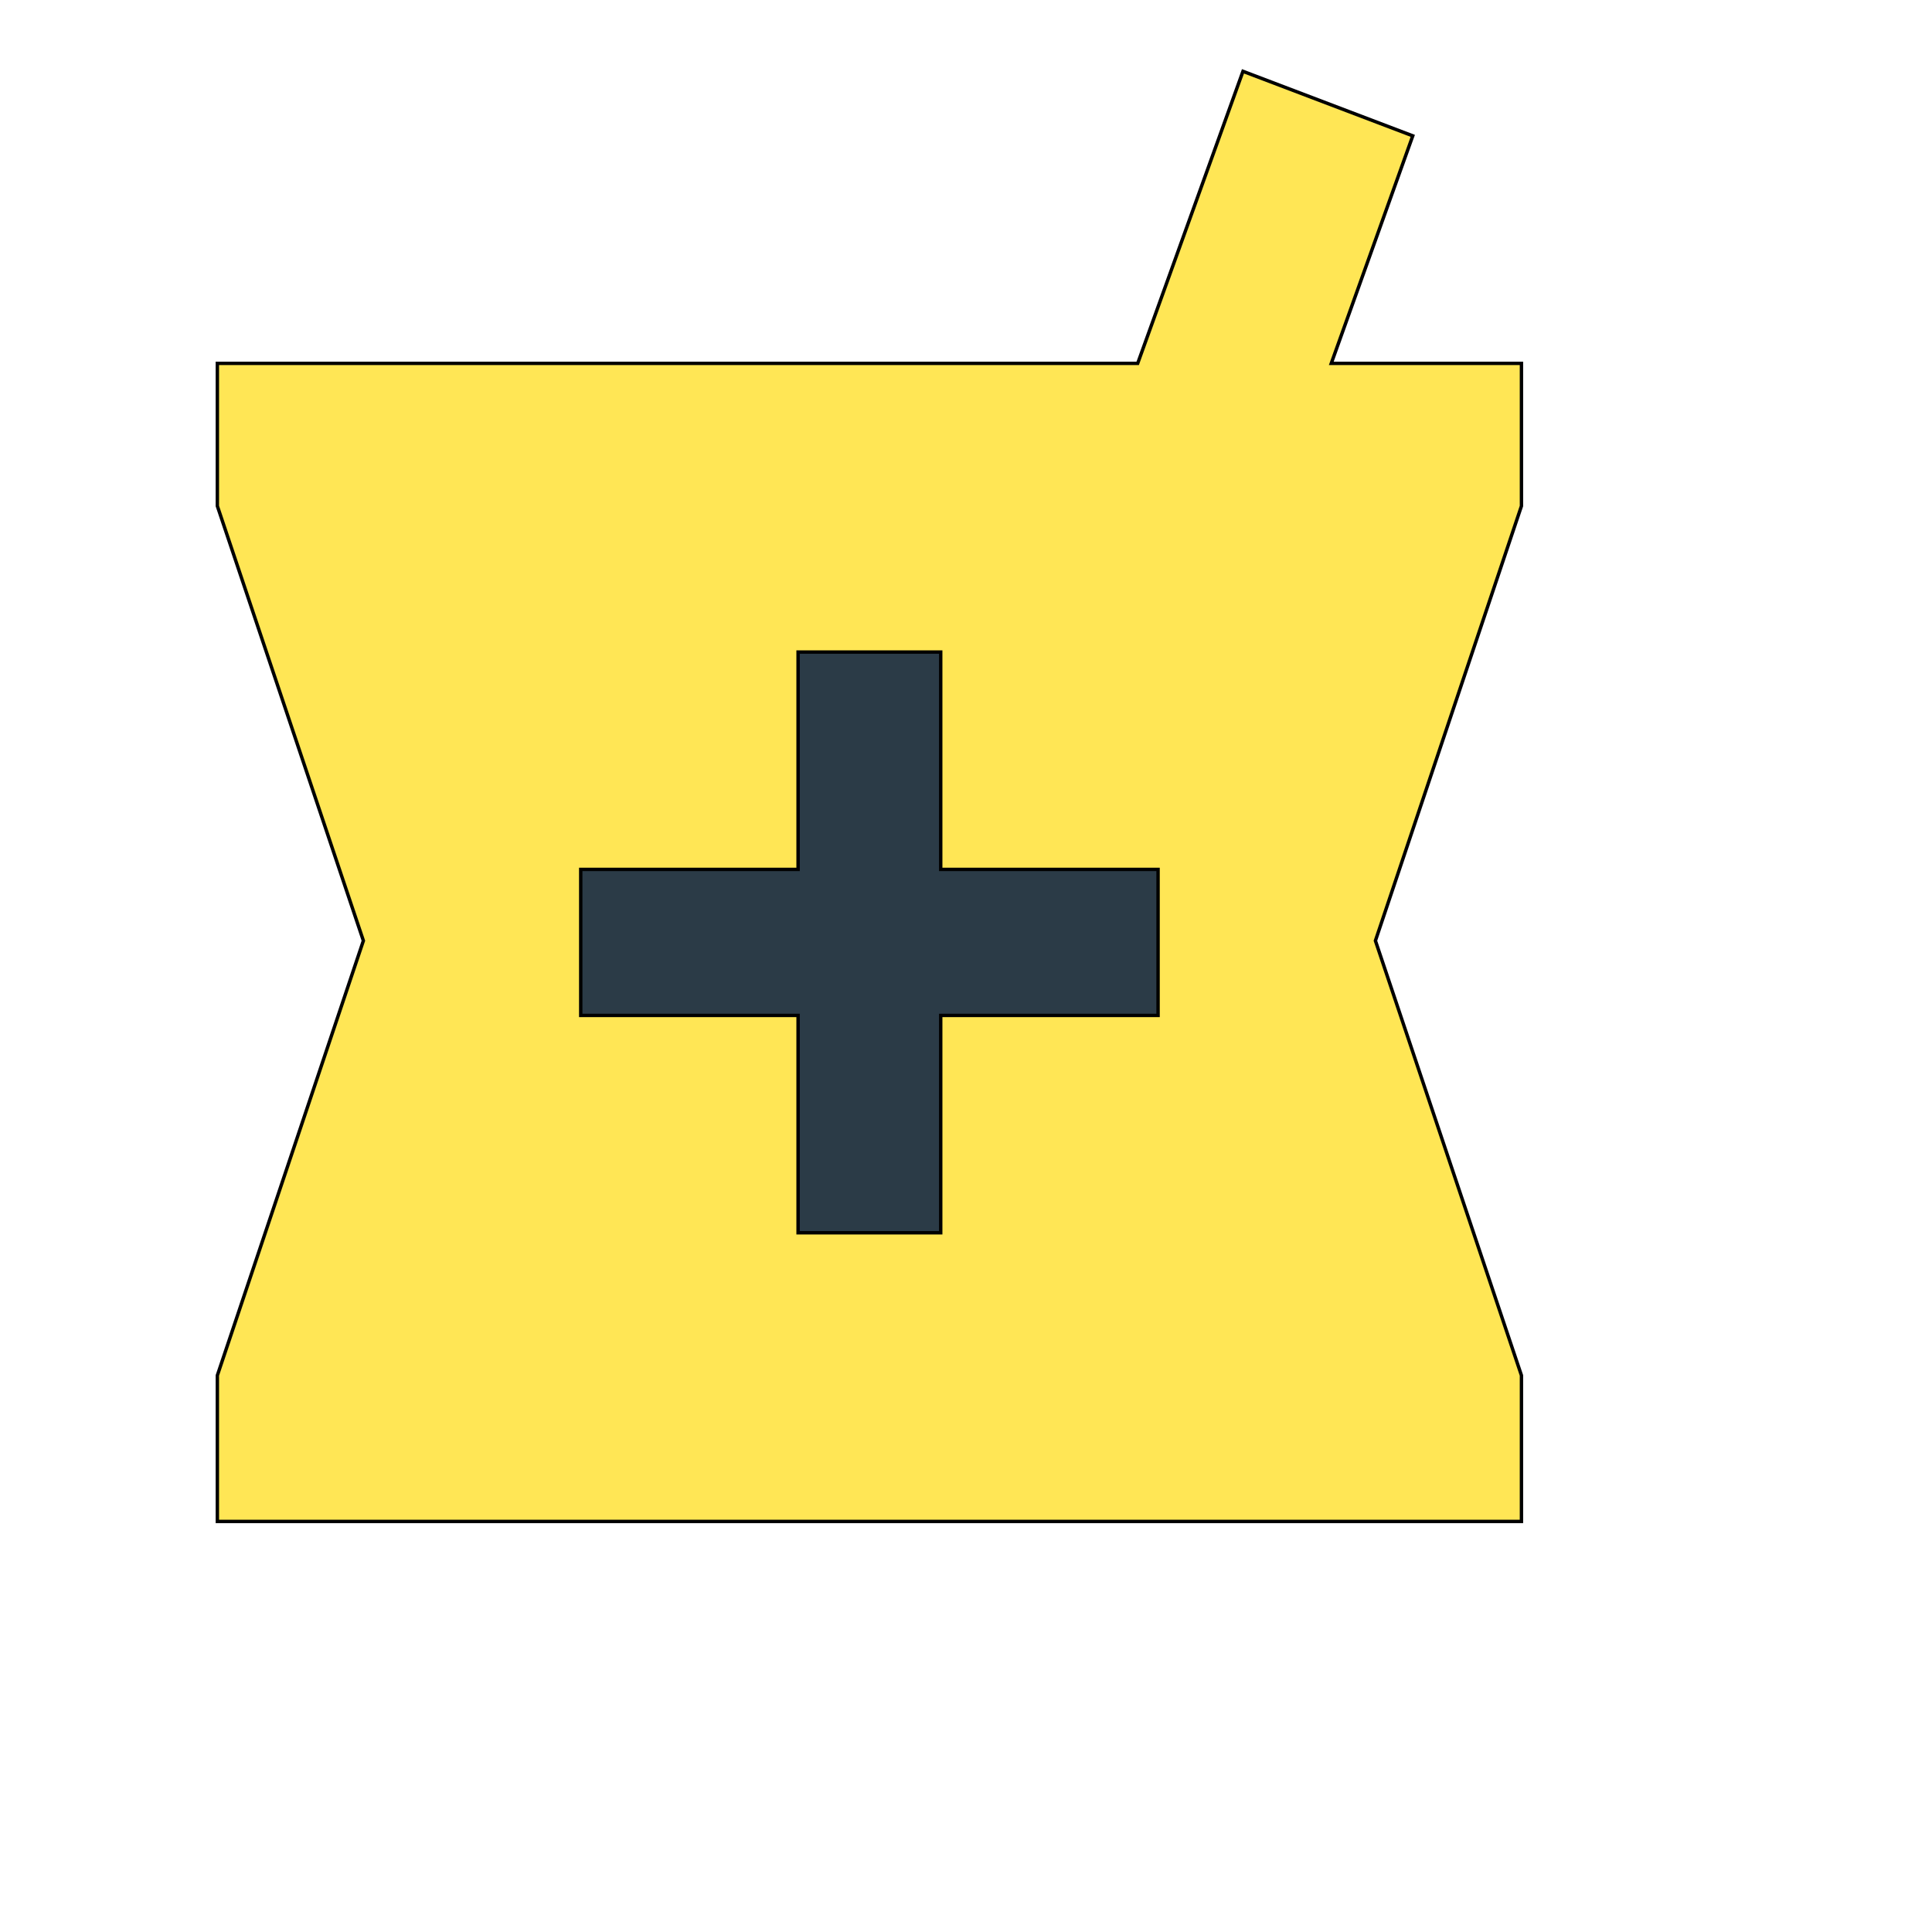
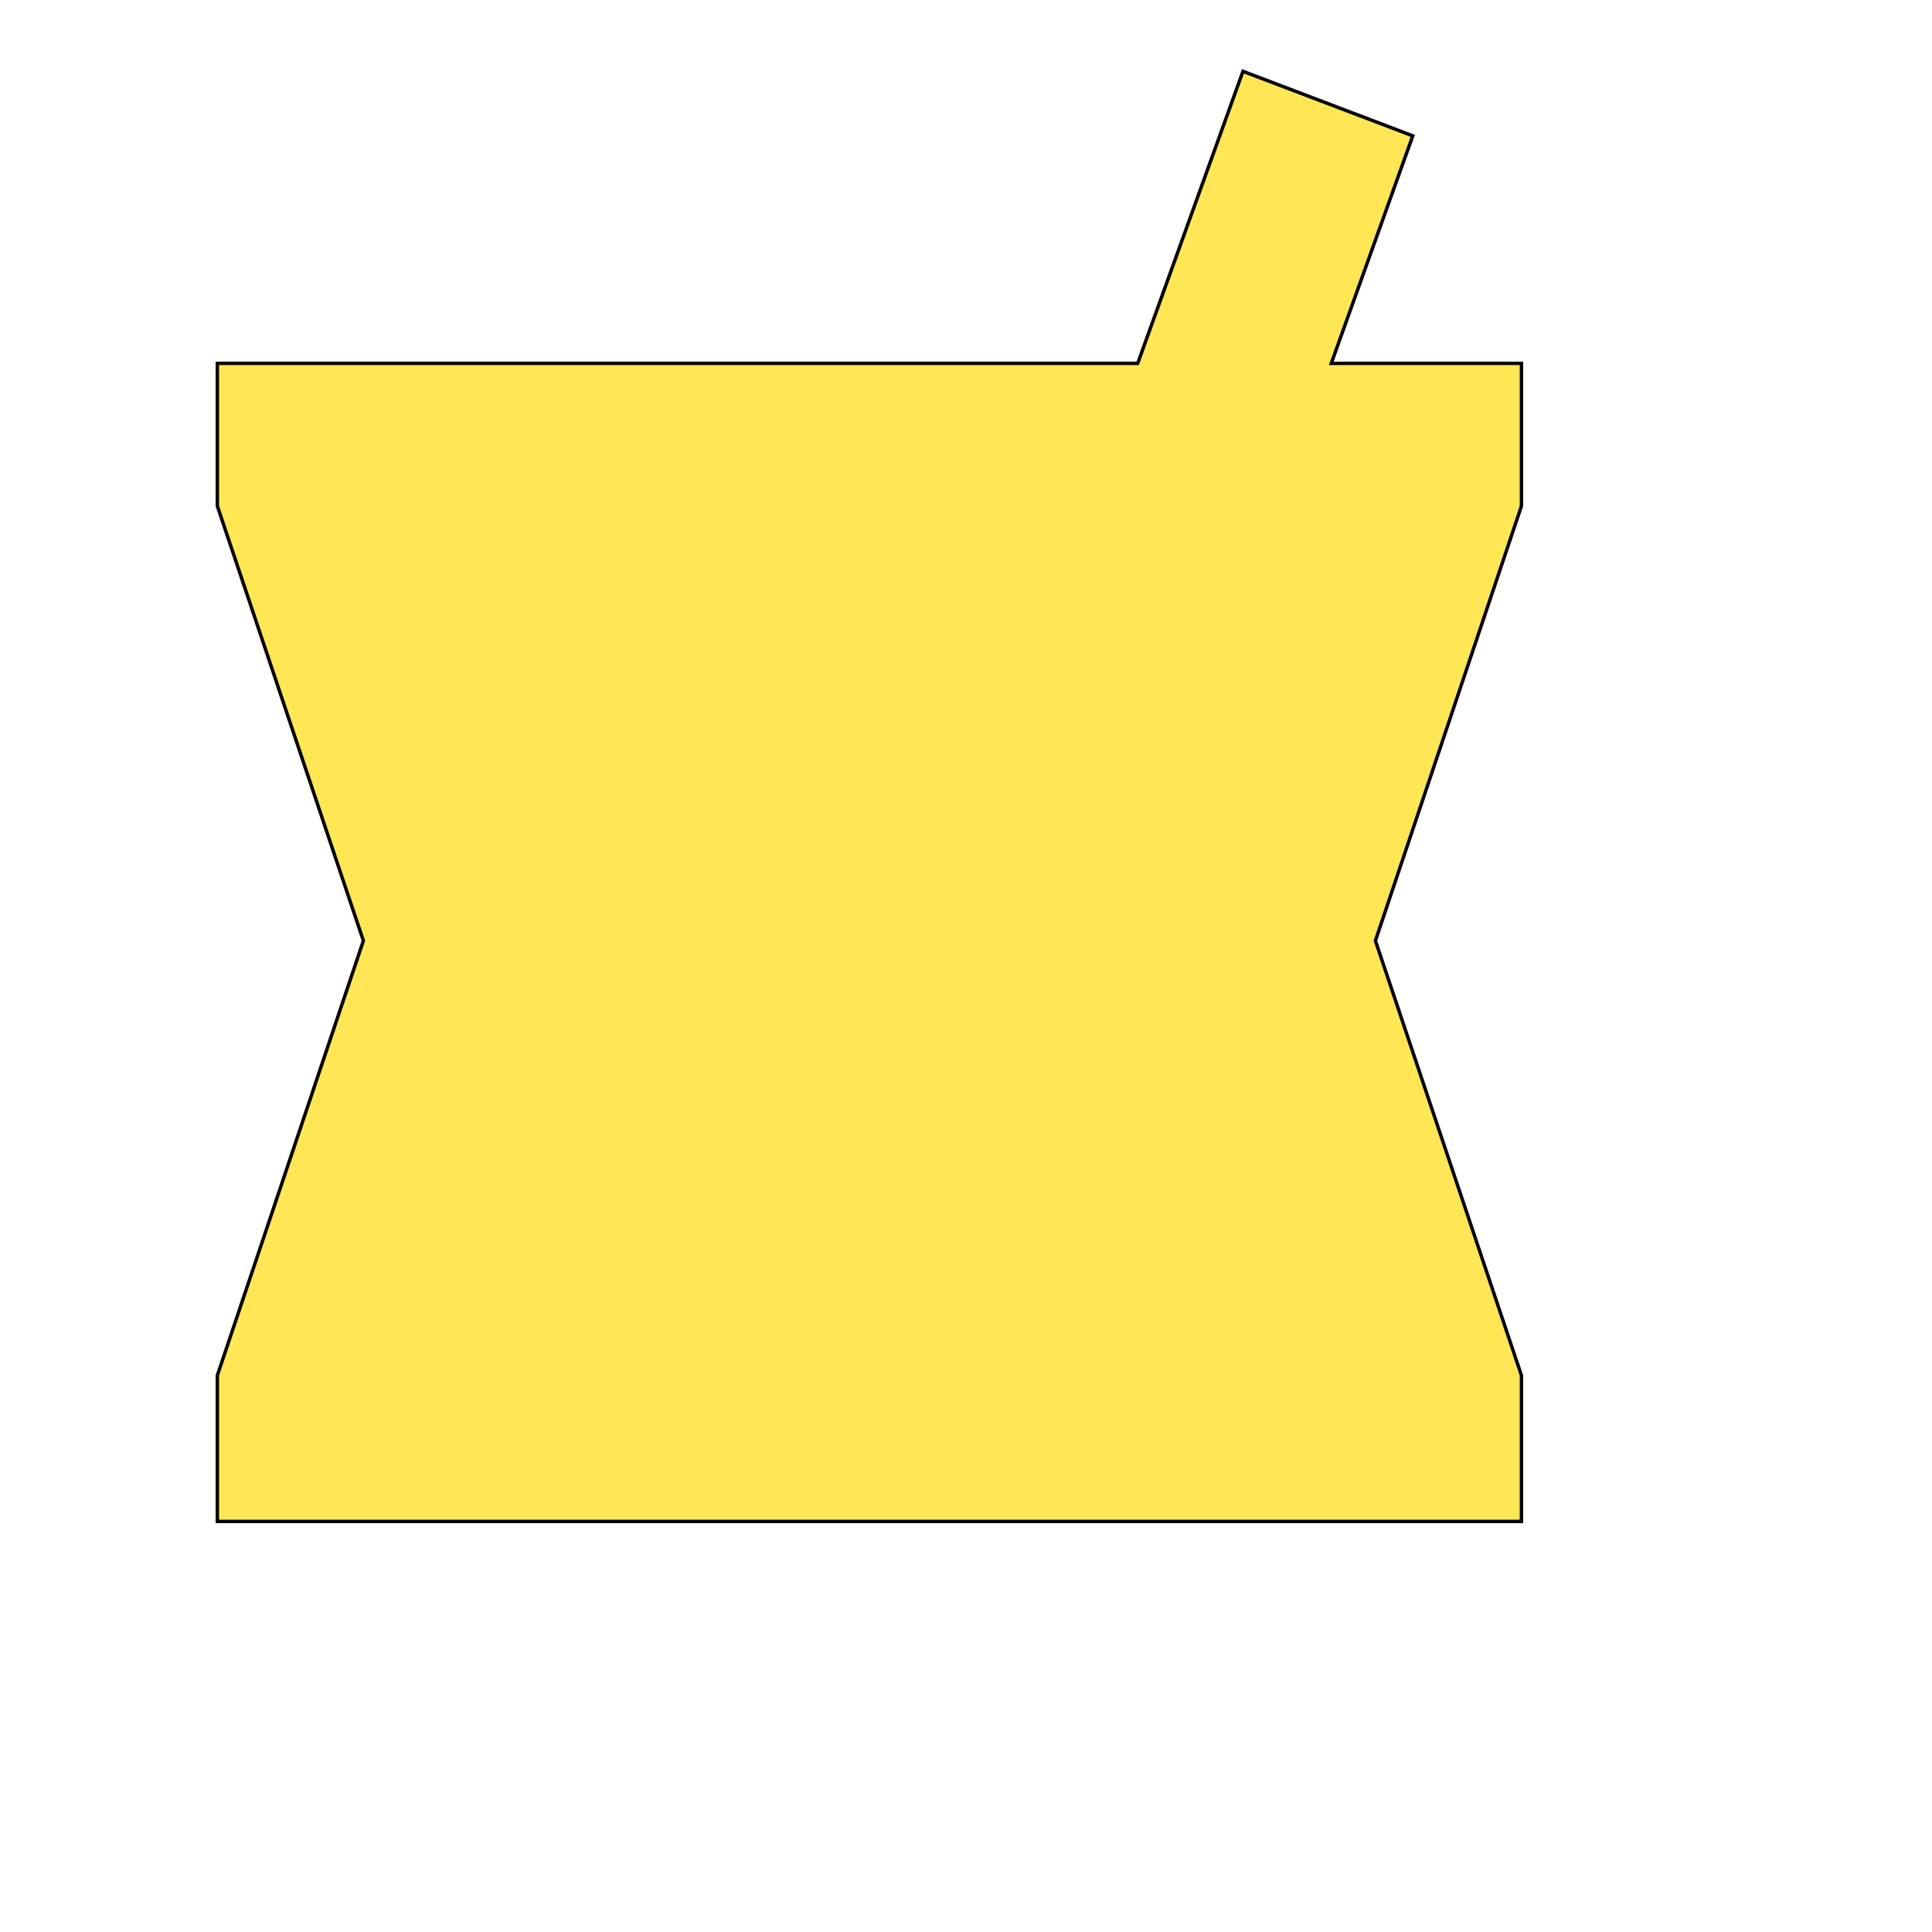
<svg xmlns="http://www.w3.org/2000/svg" id="th_wav_local-pharmacy" width="100%" height="100%" version="1.1" preserveAspectRatio="xMidYMin slice" data-uid="wav_local-pharmacy" data-keyword="wav_local-pharmacy" viewBox="0 0 512 512" transform="matrix(0.9,0,0,0.9,0,0)" data-colors="[&quot;#83bf4f&quot;,&quot;#ffe655&quot;,&quot;#2b3b47&quot;]">
  <defs id="SvgjsDefs17587" fill="#83bf4f" />
  <path id="th_wav_local-pharmacy_0" d="M448 107L392 107L416 40L366 21L335 107L64 107L64 149L107 277L64 405L64 448L448 448L448 405L405 277L448 149L448 107Z " fill-rule="evenodd" fill="#ffe655" stroke-width="1" stroke="#000000" />
-   <path id="th_wav_local-pharmacy_1" d="M341 299L277 299L277 363L235 363L235 299L171 299L171 256L235 256L235 192L277 192L277 256L341 256Z " fill-rule="evenodd" fill="#2b3b47" stroke-width="1" stroke="#000000" />
</svg>